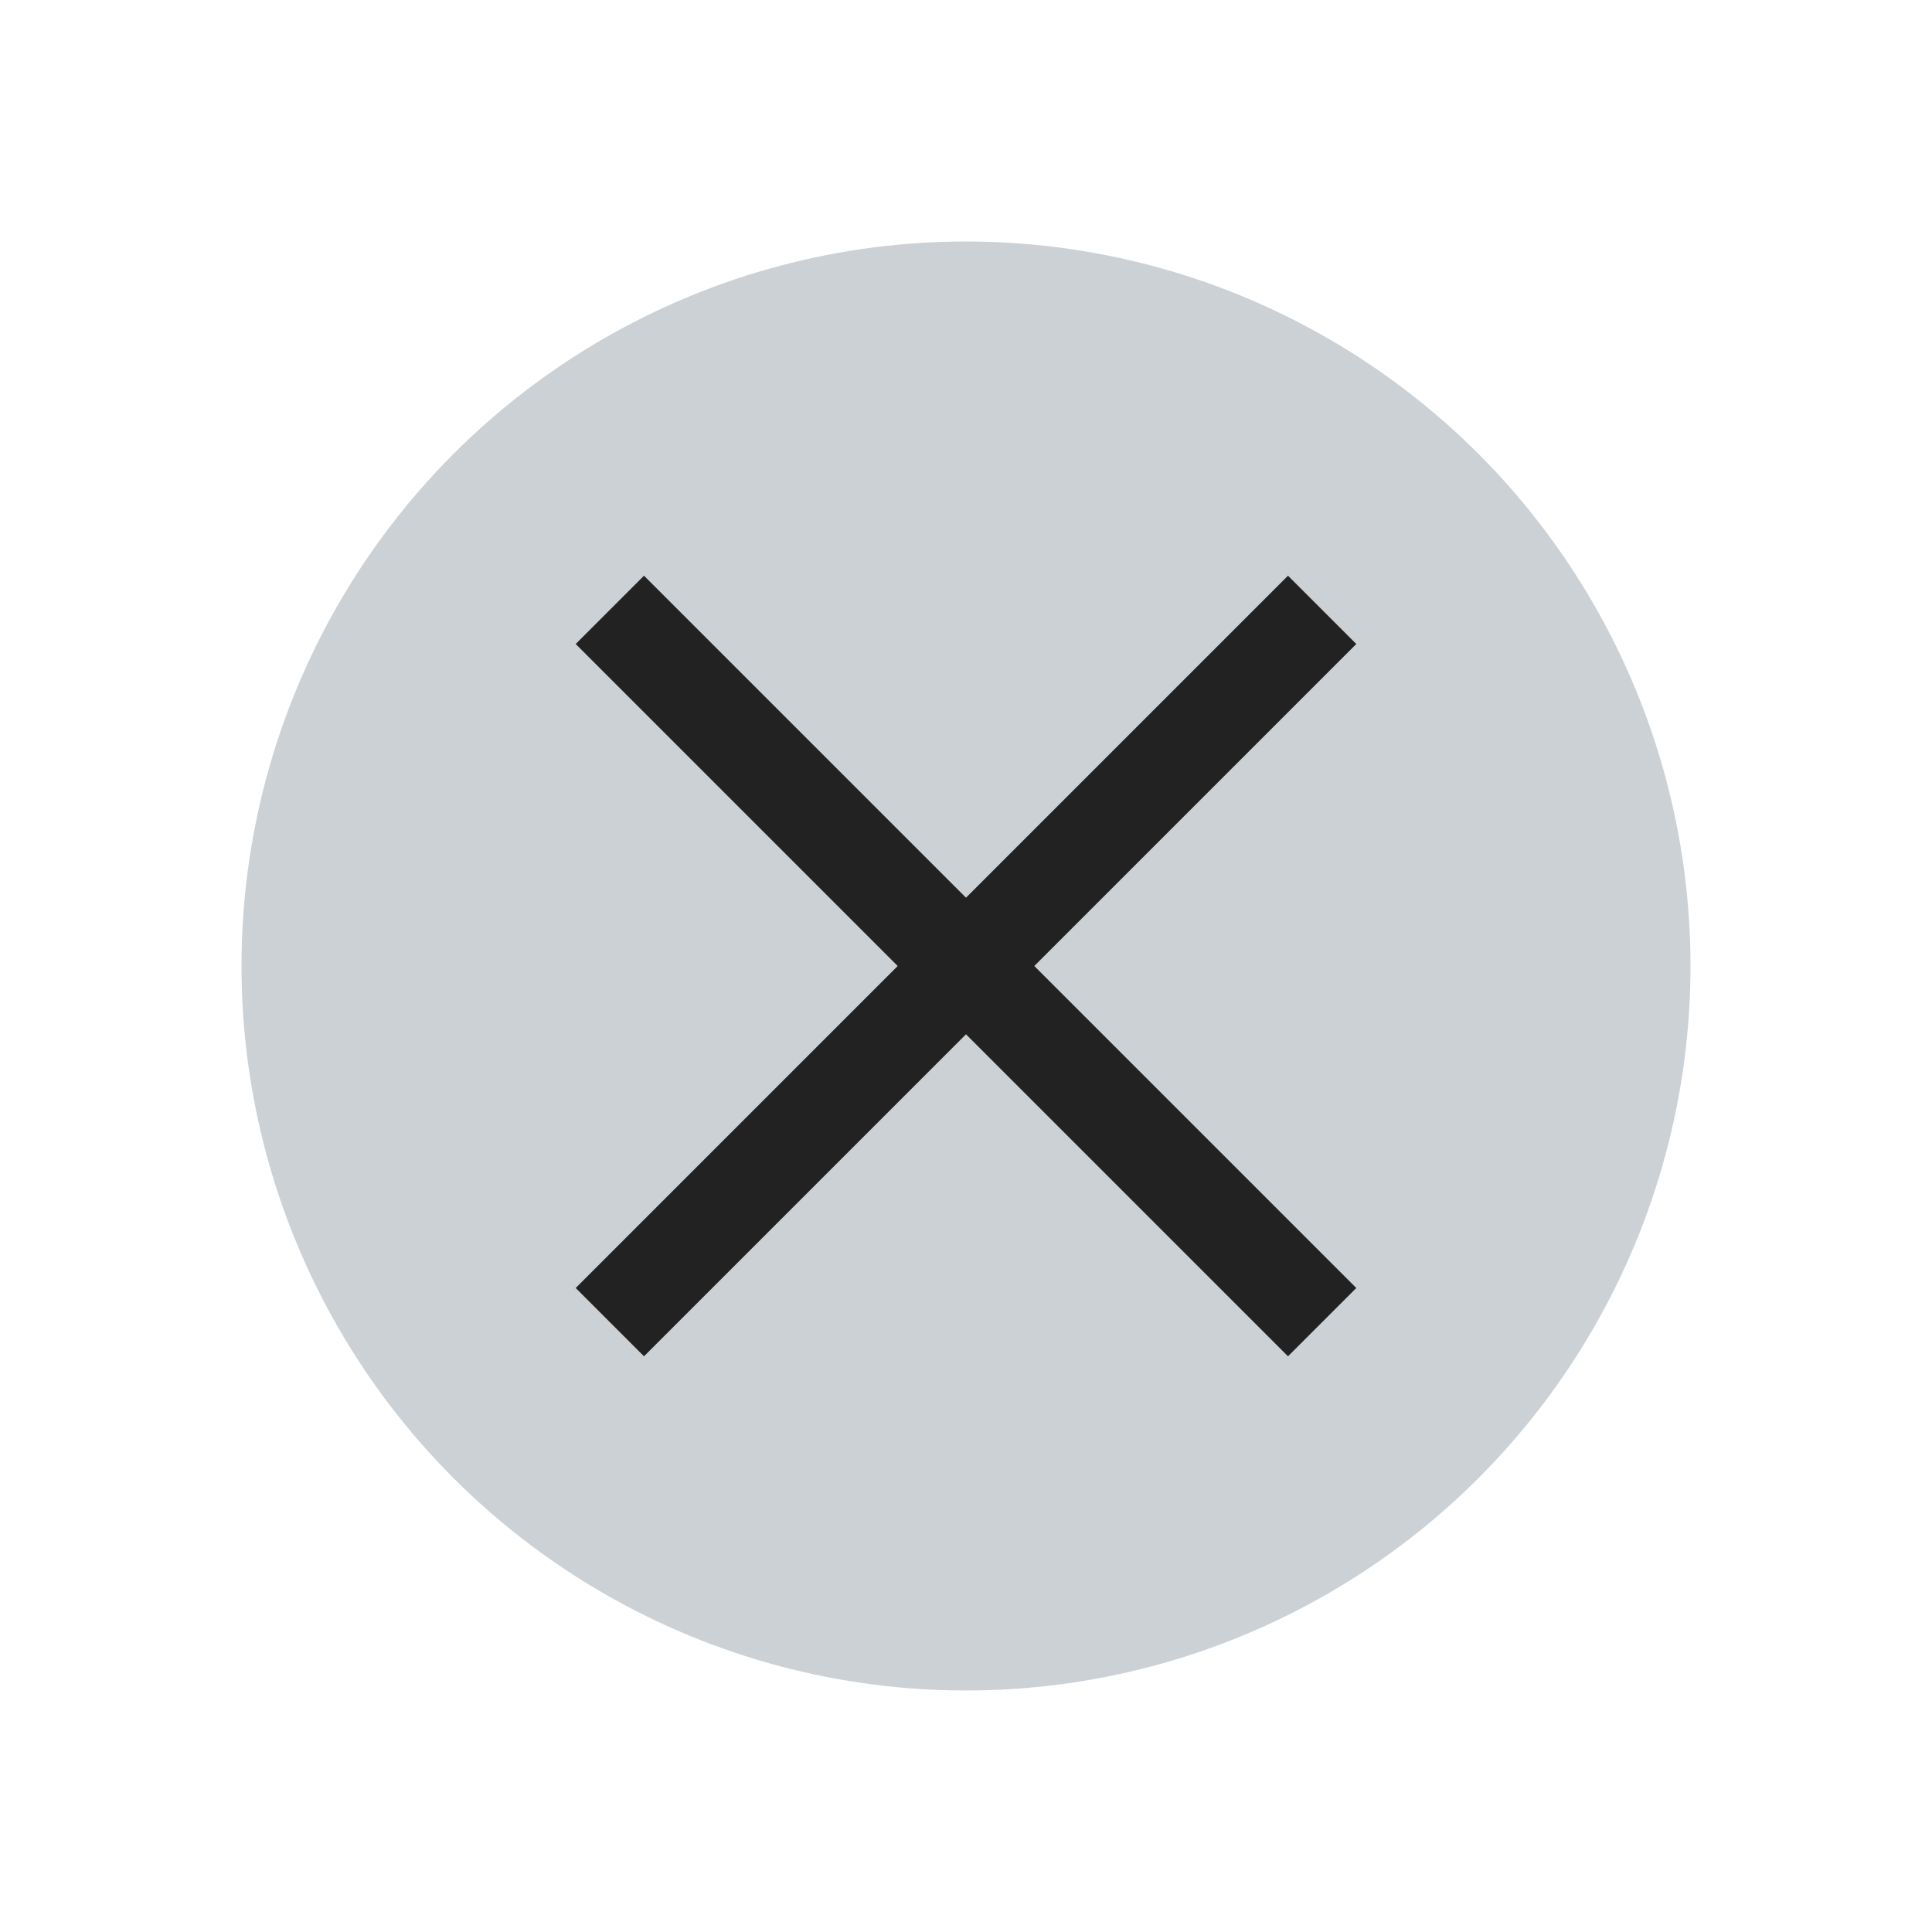
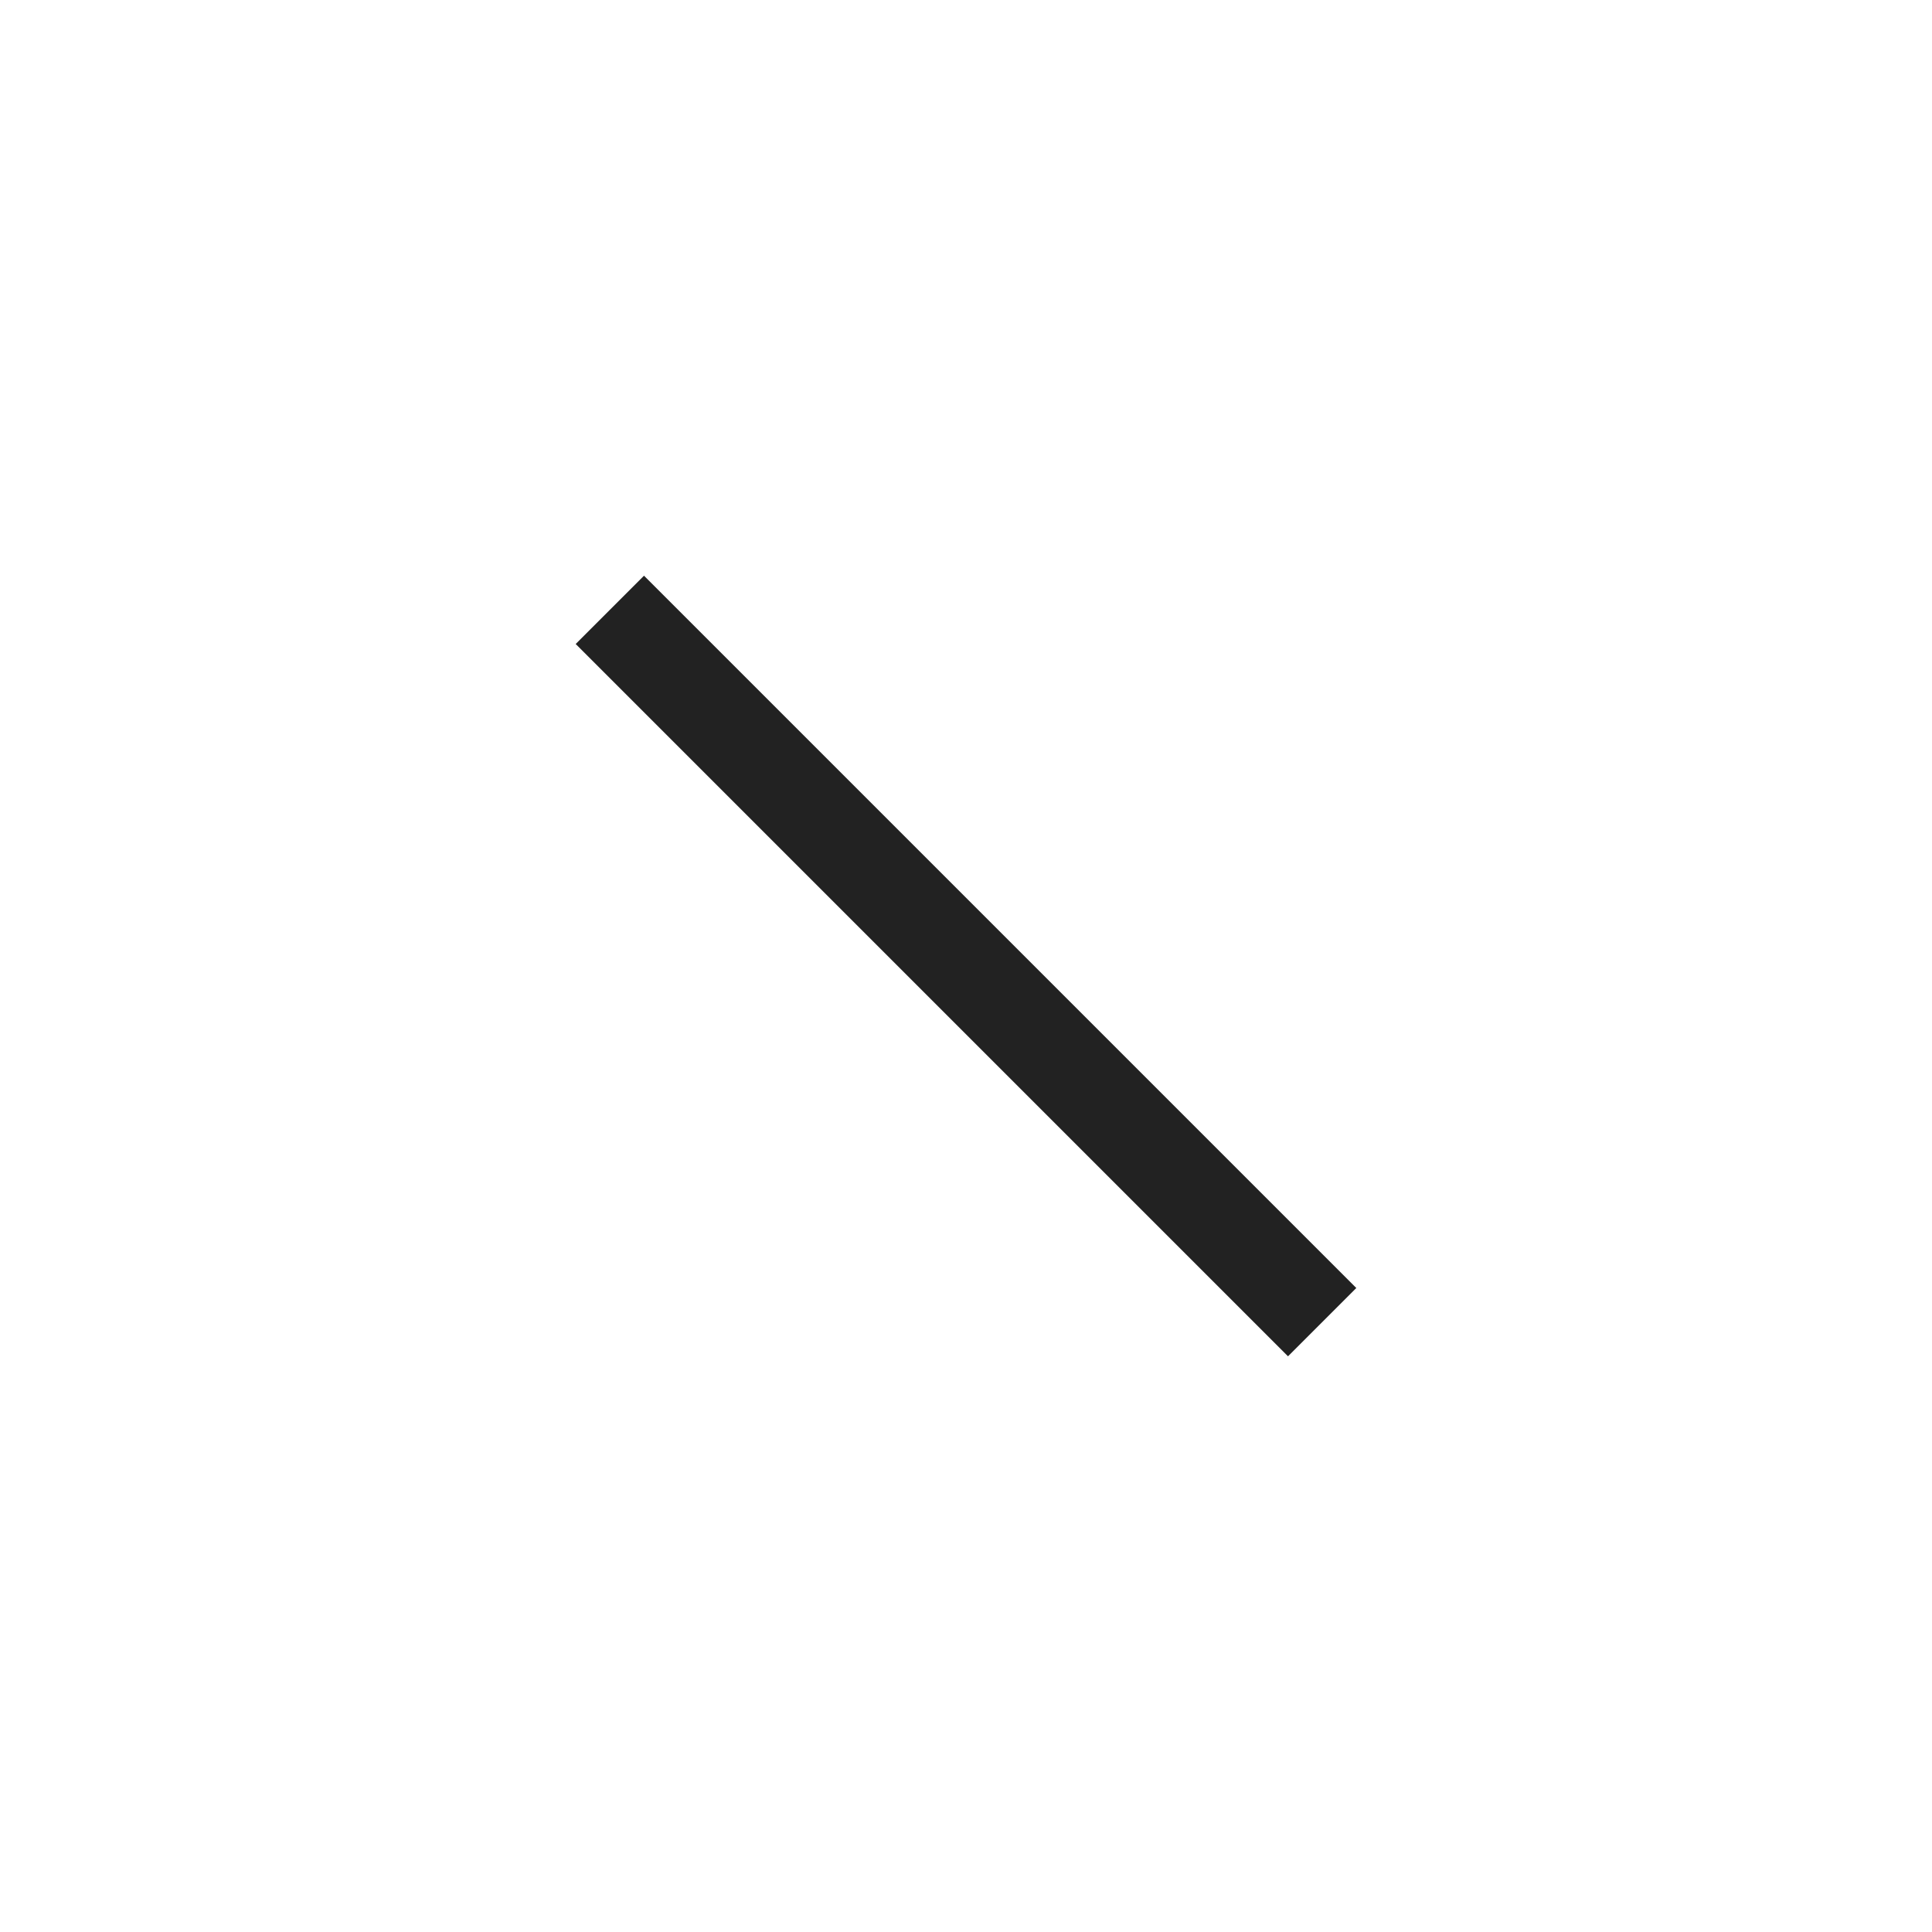
<svg xmlns="http://www.w3.org/2000/svg" width="800px" height="800px" viewBox="0 0 24 24" fill="none">
-   <circle cx="12" cy="12" r="9" fill="#2A4157" fill-opacity="0.24" />
-   <path d="M16 8L8 16" stroke="#222222" stroke-width="1.2" stroke-linecap="square" stroke-linejoin="round" />
  <path d="M8 8L16 16" stroke="#222222" stroke-width="1.2" stroke-linecap="square" stroke-linejoin="round" />
</svg>